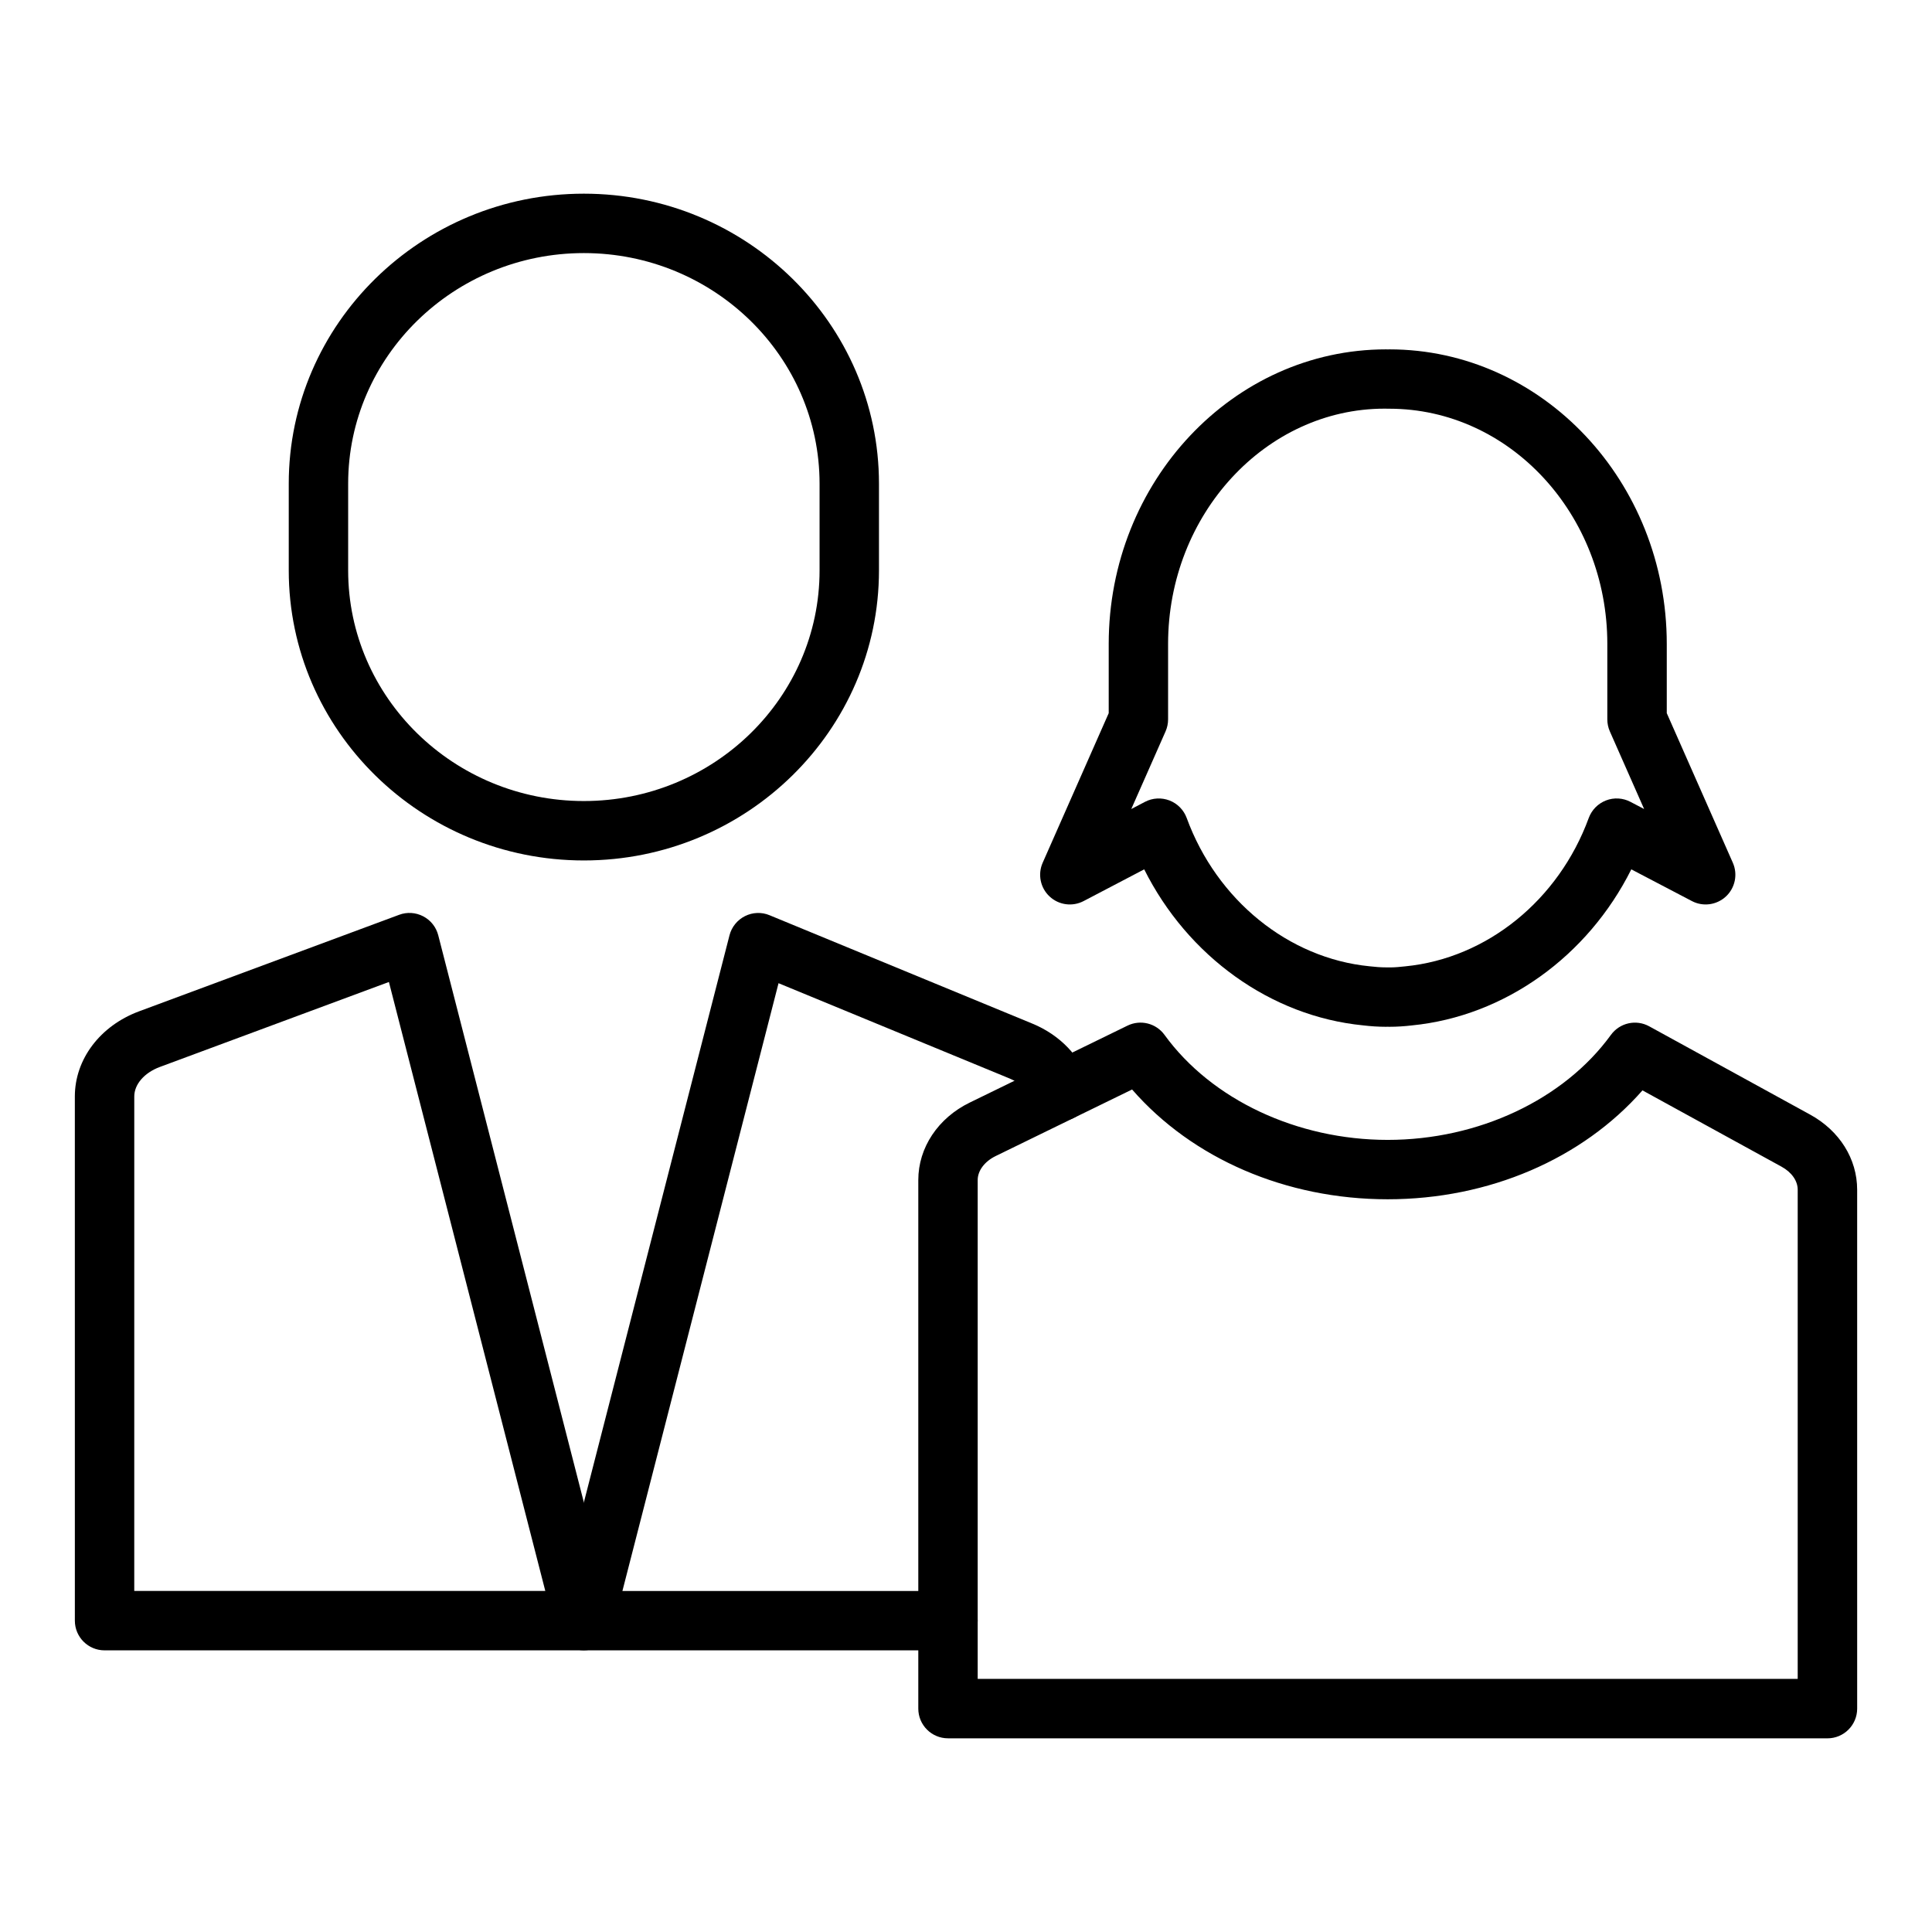
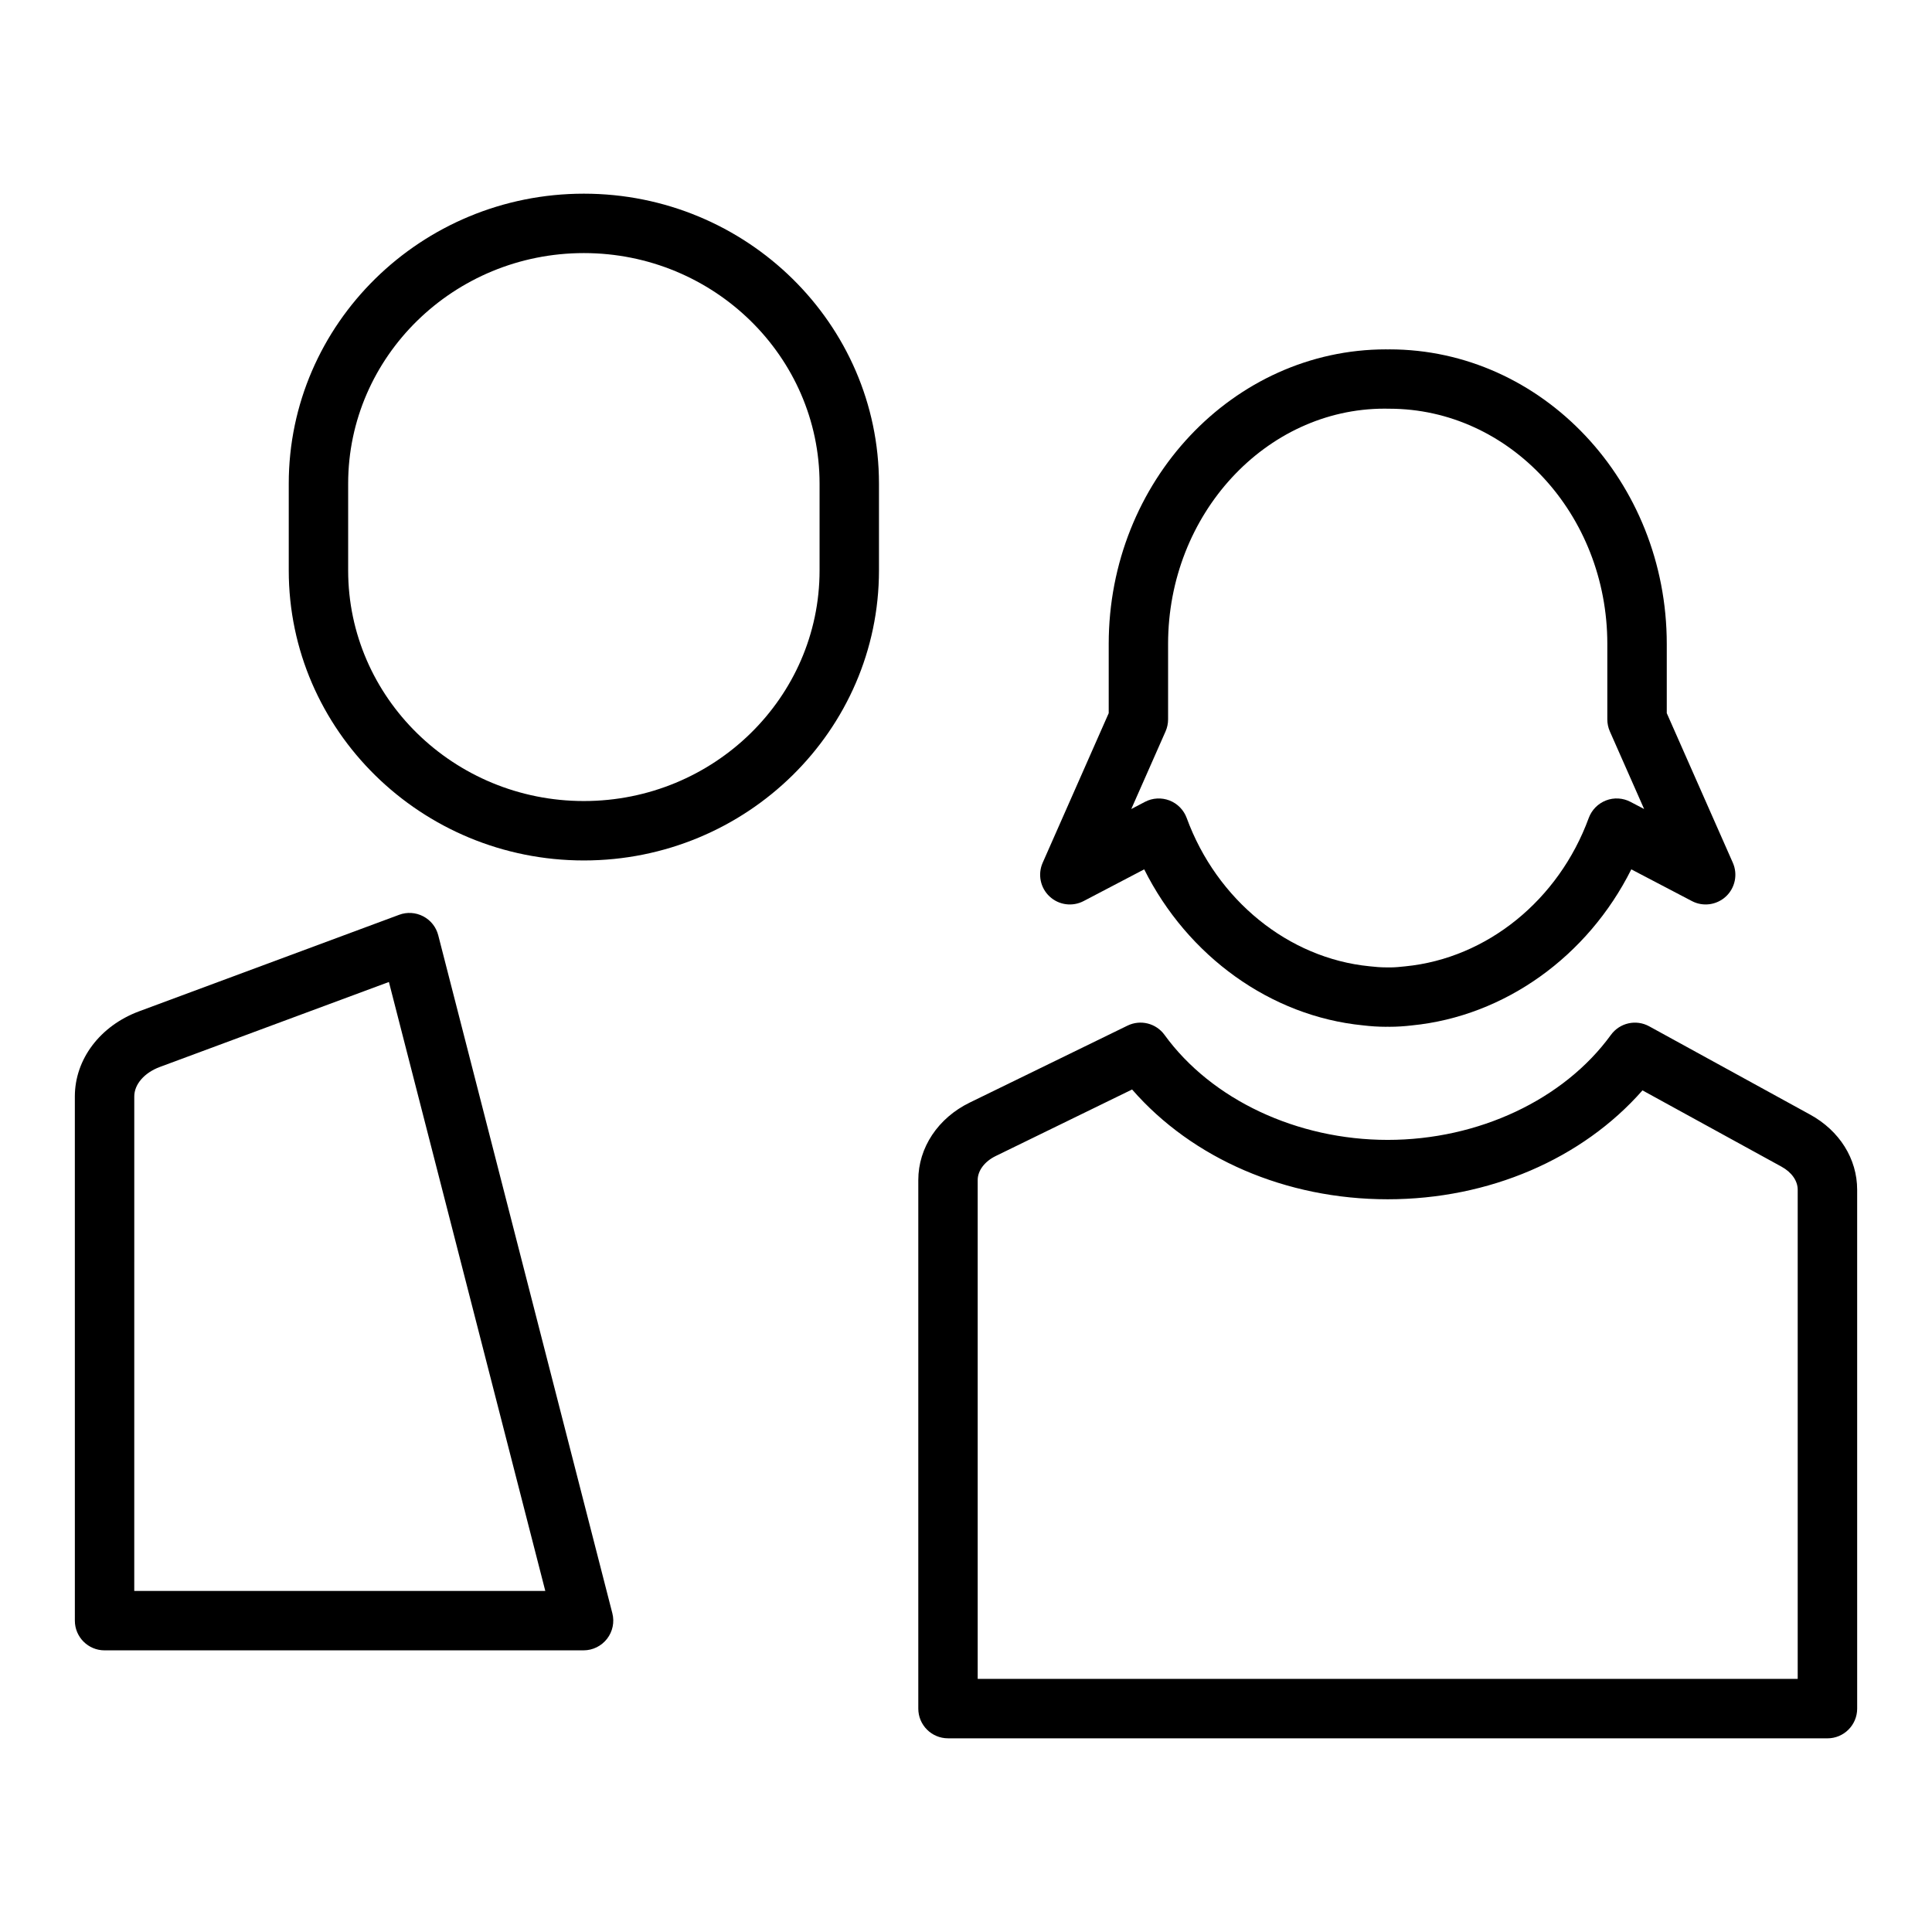
<svg xmlns="http://www.w3.org/2000/svg" fill="#000000" width="800px" height="800px" version="1.1" viewBox="144 144 512 512">
  <g>
    <path d="m298.73 372.03c-43.121 0-78.207-34.48-78.207-76.855v-22.996c-0.004-42.371 35.082-76.852 78.207-76.852 43.121 0 78.207 34.48 78.207 76.855v22.996c-0.008 42.375-35.094 76.852-78.207 76.852zm0-160.96c-34.441 0-62.465 27.41-62.465 61.109v22.996c0 33.699 28.023 61.109 62.465 61.109s62.465-27.41 62.465-61.109v-22.996c-0.012-33.699-28.027-61.109-62.465-61.109z" />
    <path d="m298.65 581.36h-126.94c-4.352 0-7.871-3.527-7.871-7.871l-0.004-138.91c0-9.871 6.691-18.734 17.051-22.578l68.887-25.566c2.094-0.789 4.418-0.629 6.391 0.402 1.977 1.031 3.426 2.859 3.977 5.023l46.137 179.67c0.605 2.356 0.086 4.856-1.41 6.777-1.488 1.914-3.781 3.051-6.215 3.051zm-119.07-15.746h108.93l-41.445-161.38-60.703 22.52c-4.117 1.535-6.777 4.598-6.777 7.82zm4.047-146.23h0.078z" />
-     <path d="m395.23 581.36h-96.422c-2.434 0-4.731-1.125-6.219-3.047-1.488-1.922-2.016-4.426-1.41-6.777l46.145-179.67c0.566-2.211 2.07-4.062 4.102-5.086s4.418-1.117 6.519-0.234l69.637 28.719c7.32 3.016 12.762 8.691 14.949 15.578 1.316 4.141-0.977 8.566-5.117 9.887-4.156 1.316-8.566-0.984-9.887-5.117-0.781-2.449-2.945-4.559-5.953-5.793l-61.254-25.262-41.375 161.07h86.277c4.352 0 7.871 3.527 7.871 7.871 0.004 4.344-3.516 7.863-7.863 7.863z" />
    <path d="m628.29 604.67h-233.06c-4.352 0-7.871-3.527-7.871-7.871v-140.09c0-8.559 5.227-16.422 13.633-20.516l41.801-20.387c3.449-1.684 7.59-0.637 9.824 2.457 12.453 17.16 35.117 27.82 59.141 27.82 24.027 0 46.688-10.66 59.148-27.82 2.332-3.211 6.676-4.195 10.164-2.273l42.629 23.387c7.801 4.281 12.469 11.73 12.469 19.918l0.004 137.51c-0.008 4.344-3.527 7.871-7.879 7.871zm-225.19-15.746h217.31v-129.64c0-2.356-1.605-4.637-4.297-6.109l-36.84-20.215c-15.973 18.184-40.699 28.859-67.527 28.859-26.953 0-51.766-10.77-67.73-29.094l-36.125 17.625c-2.961 1.441-4.793 3.883-4.793 6.367z" />
    <path d="m512.18 416.11c-0.117 0-0.316-0.008-0.496-0.016l-0.363 0.016c-2.062 0-4.094-0.141-6.102-0.379-24.473-2.41-46.477-18.316-57.992-41.344l-16.059 8.406c-2.961 1.551-6.582 1.062-9.027-1.227-2.441-2.281-3.172-5.863-1.82-8.926l17.5-39.645v-18.344c0-43.043 32.977-78.066 73.516-78.066 0.125 0 0.324 0.008 0.504 0.016l0.355-0.016c40.531 0 73.516 35.023 73.516 78.066v18.344l17.508 39.645c1.355 3.062 0.613 6.644-1.82 8.926-2.465 2.289-6.078 2.777-9.027 1.227l-16.059-8.406c-11.516 23.035-33.535 38.934-58.16 41.359-1.879 0.223-3.91 0.363-5.973 0.363zm-0.449-15.746c0.309 0 0.676 0 0.805 0.008 1.078-0.008 2.488-0.117 3.898-0.285 21.625-2.133 40.637-17.555 48.602-39.32 0.789-2.133 2.449-3.816 4.559-4.637 2.109-0.828 4.481-0.684 6.488 0.363l3.629 1.906-9.086-20.578c-0.441-1-0.668-2.086-0.668-3.18v-20.004c0-34.363-25.914-62.324-57.773-62.324-0.219 0-1.07 0-1.281-0.016-31.434 0.016-57.348 27.977-57.348 62.34v20.004c0 1.094-0.227 2.172-0.668 3.18l-9.086 20.578 3.637-1.906c2.016-1.055 4.383-1.172 6.488-0.363 2.117 0.82 3.769 2.504 4.559 4.637 7.965 21.766 26.977 37.188 48.438 39.305 1.559 0.18 2.977 0.293 4.41 0.293h0.398z" />
  </g>
</svg>